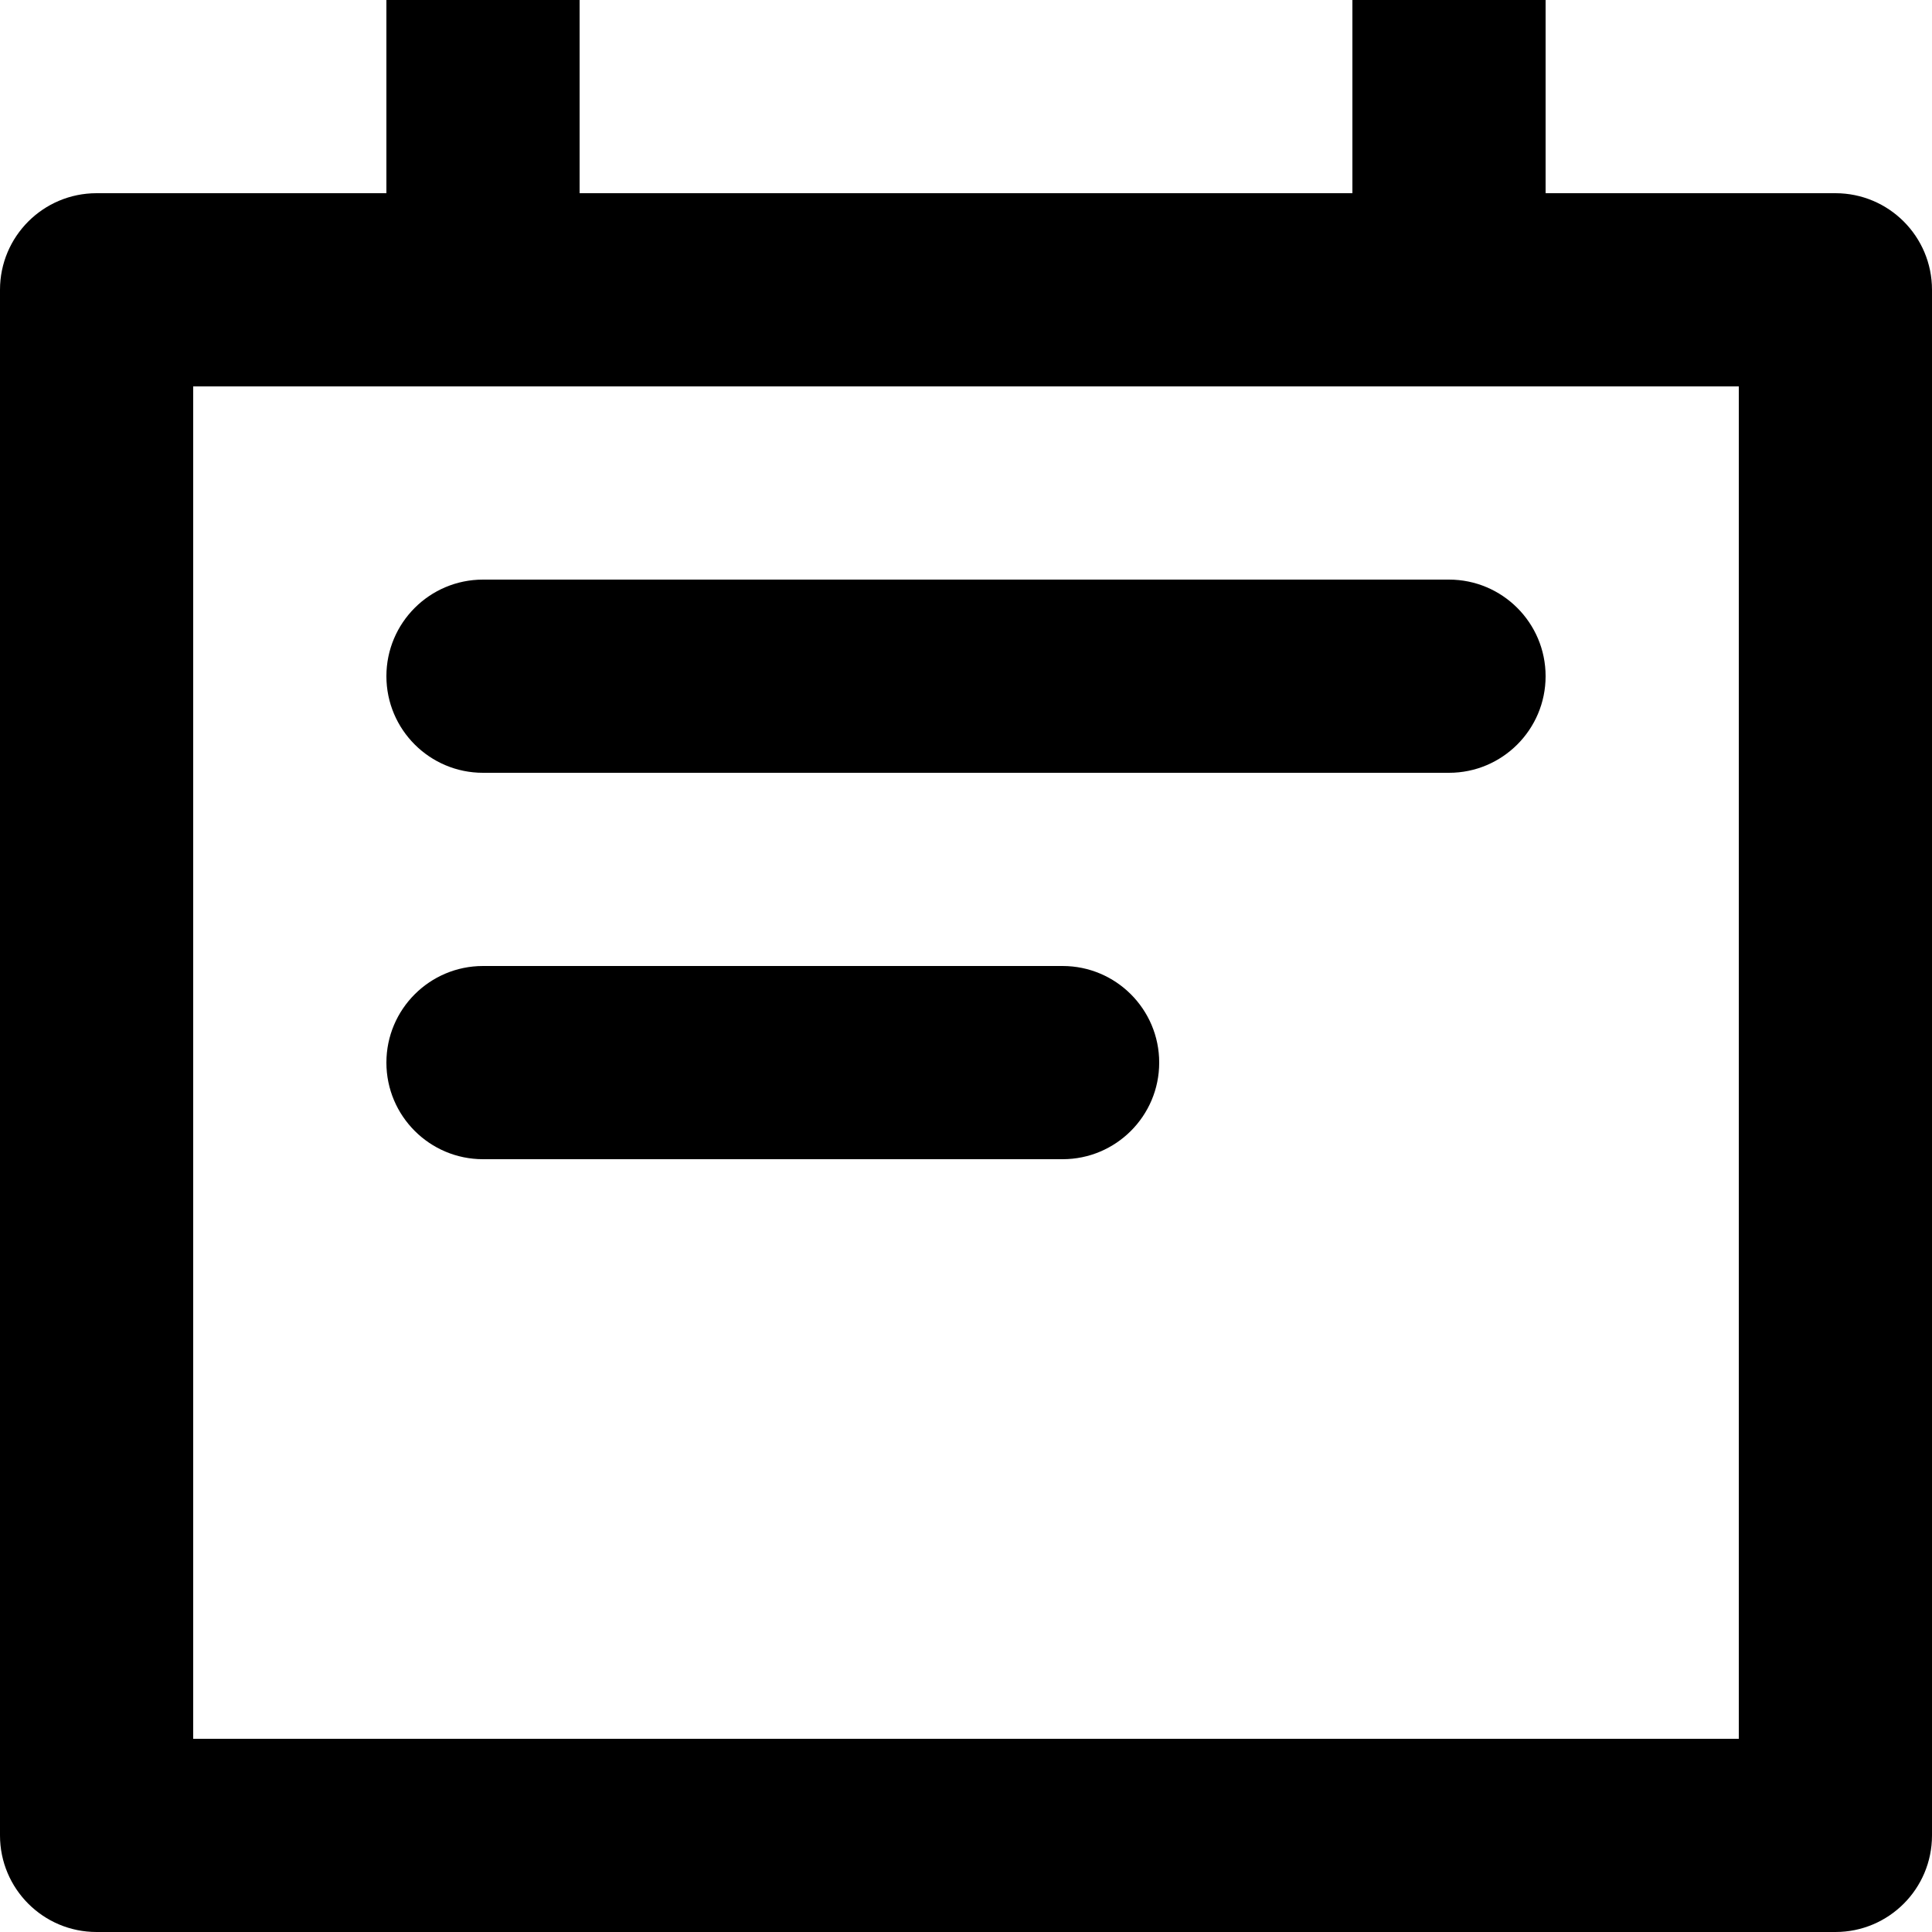
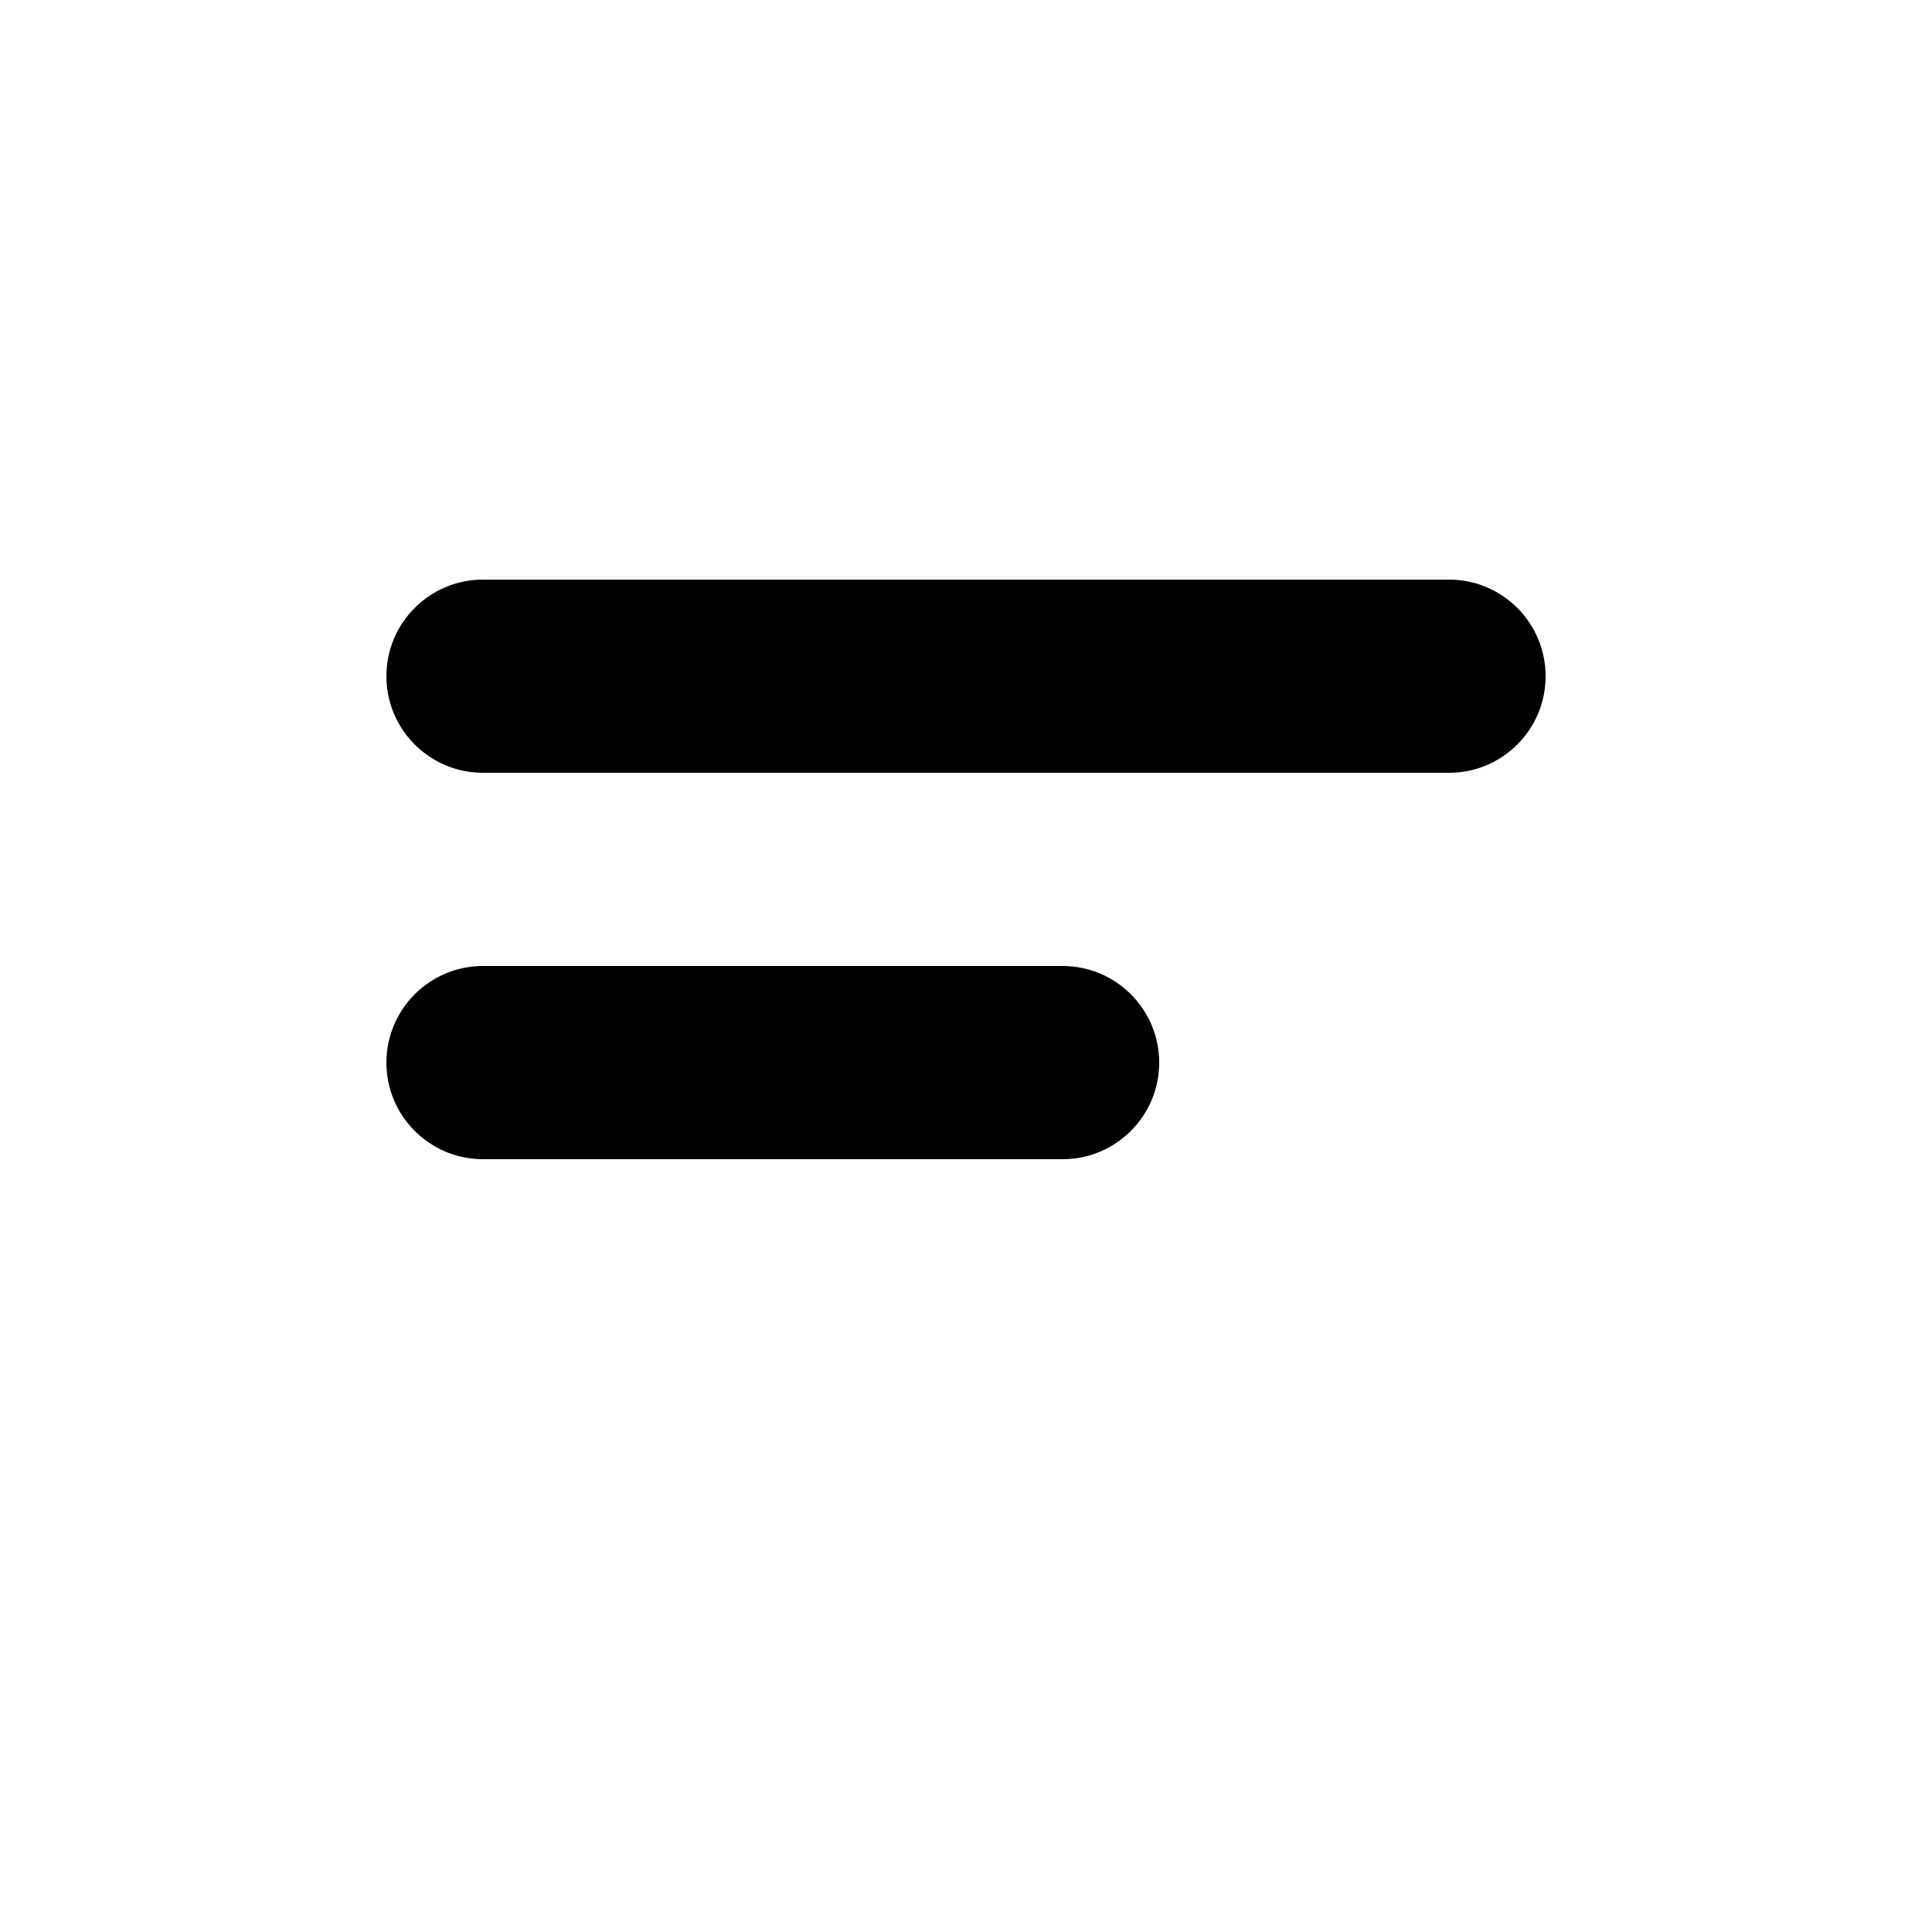
<svg xmlns="http://www.w3.org/2000/svg" xmlns:xlink="http://www.w3.org/1999/xlink" width="20" height="20" viewBox="0 0 20 20">
  <defs>
-     <path id="event-a" d="M2,18 L18,18 L18,4 L2,4 L2,18 Z M19,2 L16,2 L16,0 L14,0 L14,2 L6,2 L6,0 L4,0 L4,2 L1,2 C0.447,2 0,2.448 0,3 L0,19 C0,19.552 0.447,20 1,20 L19,20 C19.553,20 20,19.552 20,19 L20,3 C20,2.448 19.553,2 19,2 L19,2 Z" />
    <path id="event-b" d="M5,10 L11,10 C11.552,10 12,10.448 12,11 C12,11.552 11.552,12 11,12 L5,12 C4.448,12 4,11.552 4,11 C4,10.448 4.448,10 5,10 L5,10 Z M5,6 L15,6 C15.552,6 16,6.448 16,7 L16,7 C16,7.552 15.552,8 15,8 L5,8 C4.448,8 4,7.552 4,7 L4,7 L4,7 C4,6.448 4.448,6 5,6 L5,6 Z" />
  </defs>
  <g fill="none" fill-rule="evenodd">
    <use fill="currentColor" xlink:href="#event-a" />
    <use fill="currentColor" class="icon-semiTransparent" xlink:href="#event-b" />
  </g>
</svg>